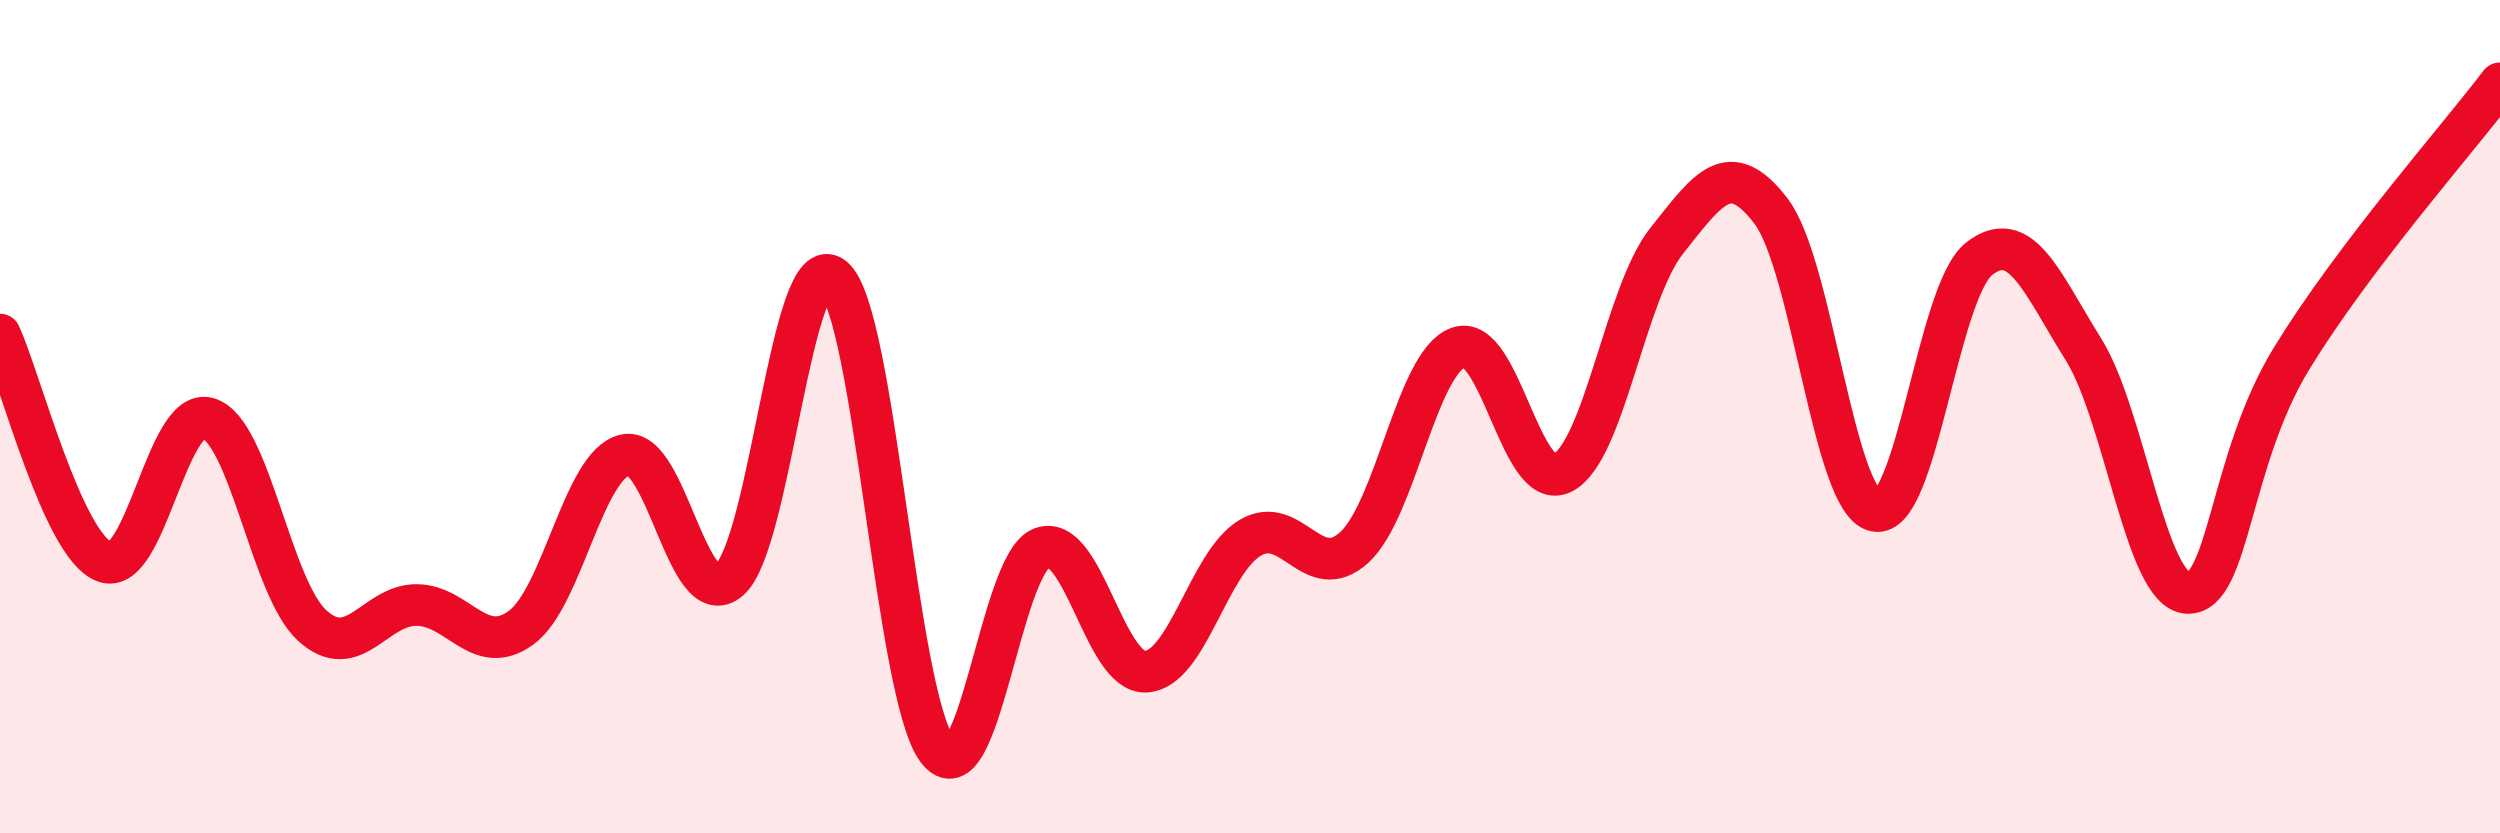
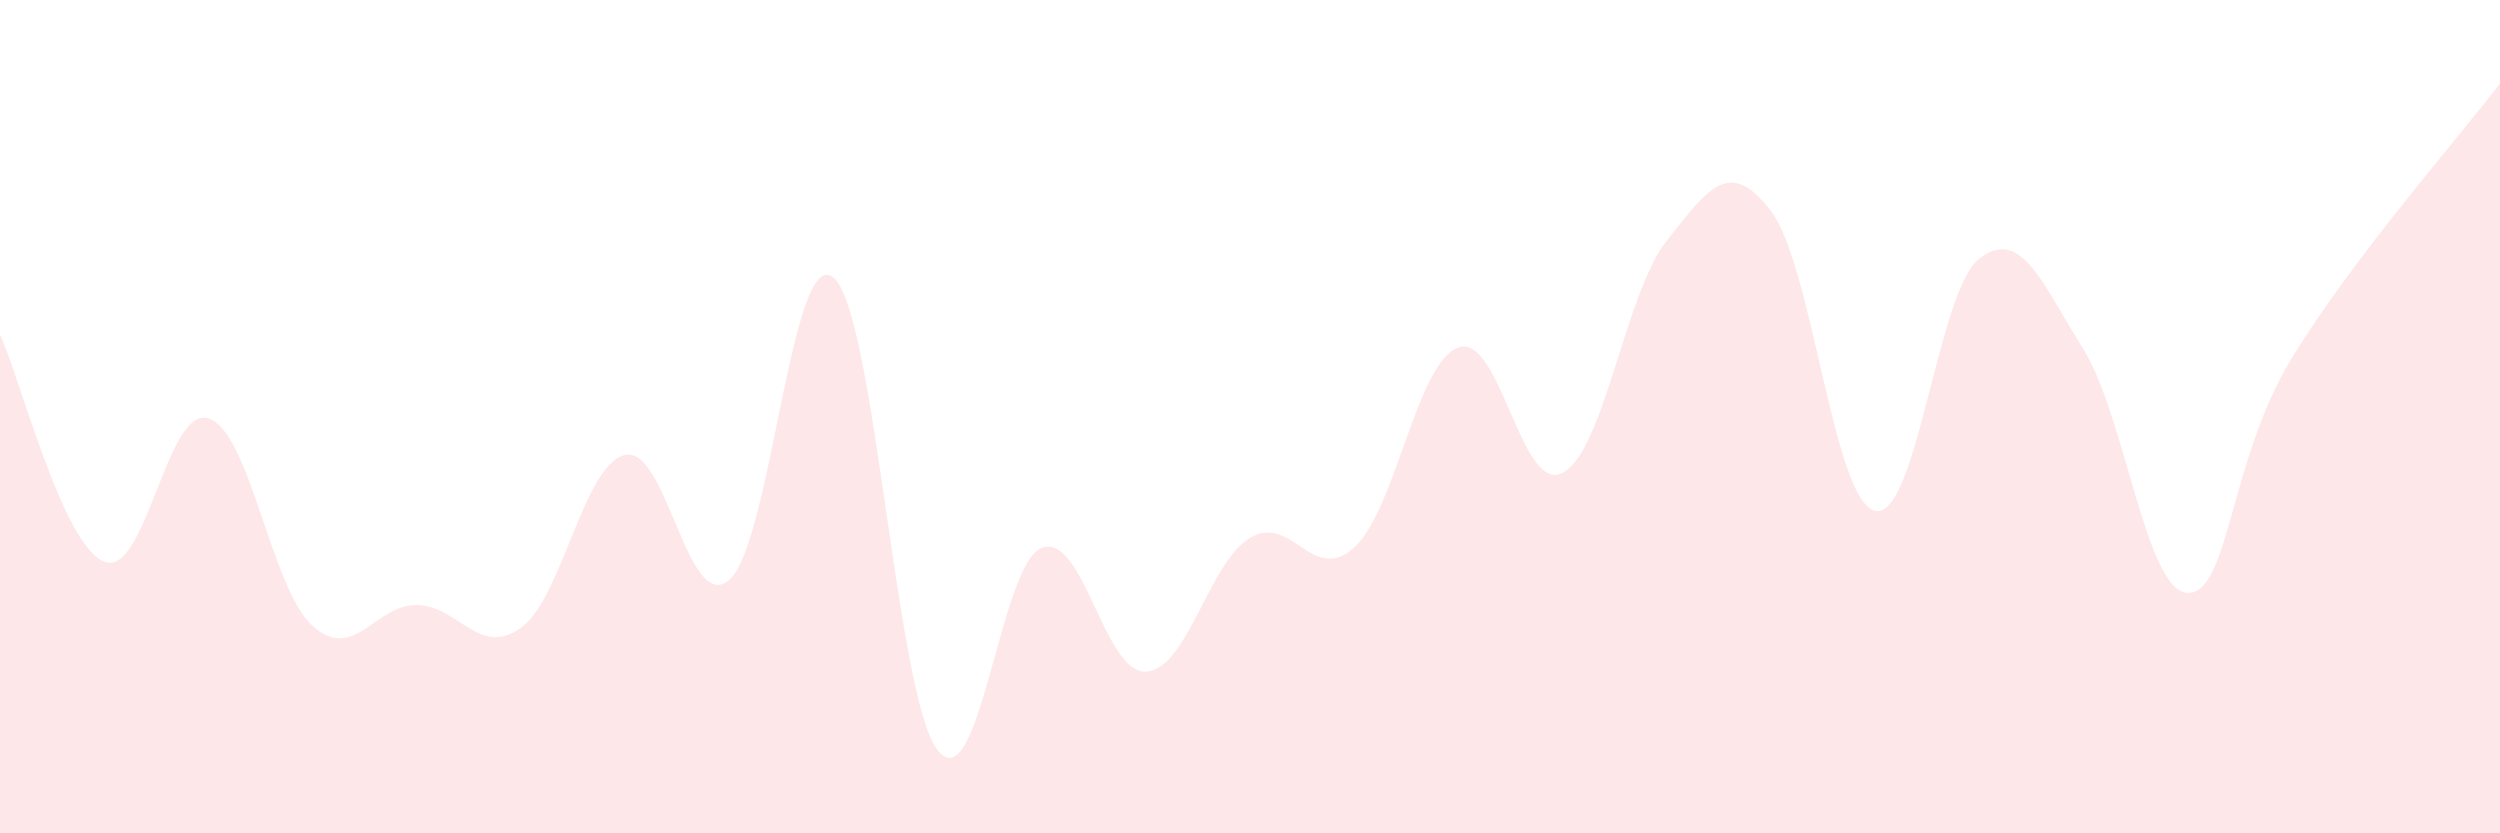
<svg xmlns="http://www.w3.org/2000/svg" width="60" height="20" viewBox="0 0 60 20">
  <path d="M 0,8.03 C 0.5,9.12 1.5,13.08 2.5,13.48 C 3.5,13.88 4,9.73 5,10.04 C 6,10.35 6.5,14.12 7.5,15.02 C 8.5,15.92 9,14.51 10,14.52 C 11,14.53 11.5,15.79 12.5,15.07 C 13.5,14.35 14,11.15 15,10.92 C 16,10.69 16.5,14.77 17.5,13.92 C 18.5,13.07 19,5.84 20,6.66 C 21,7.48 21.5,16.7 22.5,18 C 23.5,19.3 24,13.53 25,13.15 C 26,12.77 26.5,16.17 27.5,16.12 C 28.5,16.07 29,13.51 30,12.91 C 31,12.31 31.5,14.05 32.5,13.14 C 33.5,12.23 34,8.7 35,8.34 C 36,7.98 36.5,11.86 37.5,11.35 C 38.5,10.84 39,7.04 40,5.78 C 41,4.52 41.5,3.76 42.5,5.06 C 43.5,6.36 44,12.03 45,12.26 C 46,12.49 46.5,6.99 47.5,6.21 C 48.5,5.43 49,6.78 50,8.38 C 51,9.98 51.5,14.19 52.5,14.23 C 53.5,14.27 53.5,11.05 55,8.6 C 56.5,6.15 59,3.32 60,2L60 20L0 20Z" fill="#EB0A25" opacity="0.1" stroke-linecap="round" stroke-linejoin="round" />
-   <path d="M 0,8.03 C 0.5,9.12 1.5,13.08 2.5,13.48 C 3.5,13.88 4,9.73 5,10.04 C 6,10.35 6.5,14.12 7.5,15.02 C 8.5,15.92 9,14.51 10,14.52 C 11,14.53 11.5,15.79 12.5,15.07 C 13.5,14.35 14,11.15 15,10.92 C 16,10.69 16.5,14.77 17.5,13.92 C 18.5,13.07 19,5.84 20,6.66 C 21,7.48 21.5,16.7 22.5,18 C 23.5,19.3 24,13.53 25,13.15 C 26,12.77 26.5,16.17 27.5,16.12 C 28.5,16.07 29,13.51 30,12.91 C 31,12.31 31.5,14.05 32.5,13.14 C 33.5,12.23 34,8.7 35,8.34 C 36,7.98 36.5,11.86 37.5,11.35 C 38.5,10.84 39,7.04 40,5.78 C 41,4.52 41.5,3.76 42.5,5.06 C 43.5,6.36 44,12.03 45,12.26 C 46,12.49 46.5,6.99 47.5,6.21 C 48.5,5.43 49,6.78 50,8.38 C 51,9.98 51.5,14.19 52.5,14.23 C 53.5,14.27 53.5,11.05 55,8.6 C 56.5,6.15 59,3.32 60,2" stroke="#EB0A25" stroke-width="1" fill="none" stroke-linecap="round" stroke-linejoin="round" />
</svg>